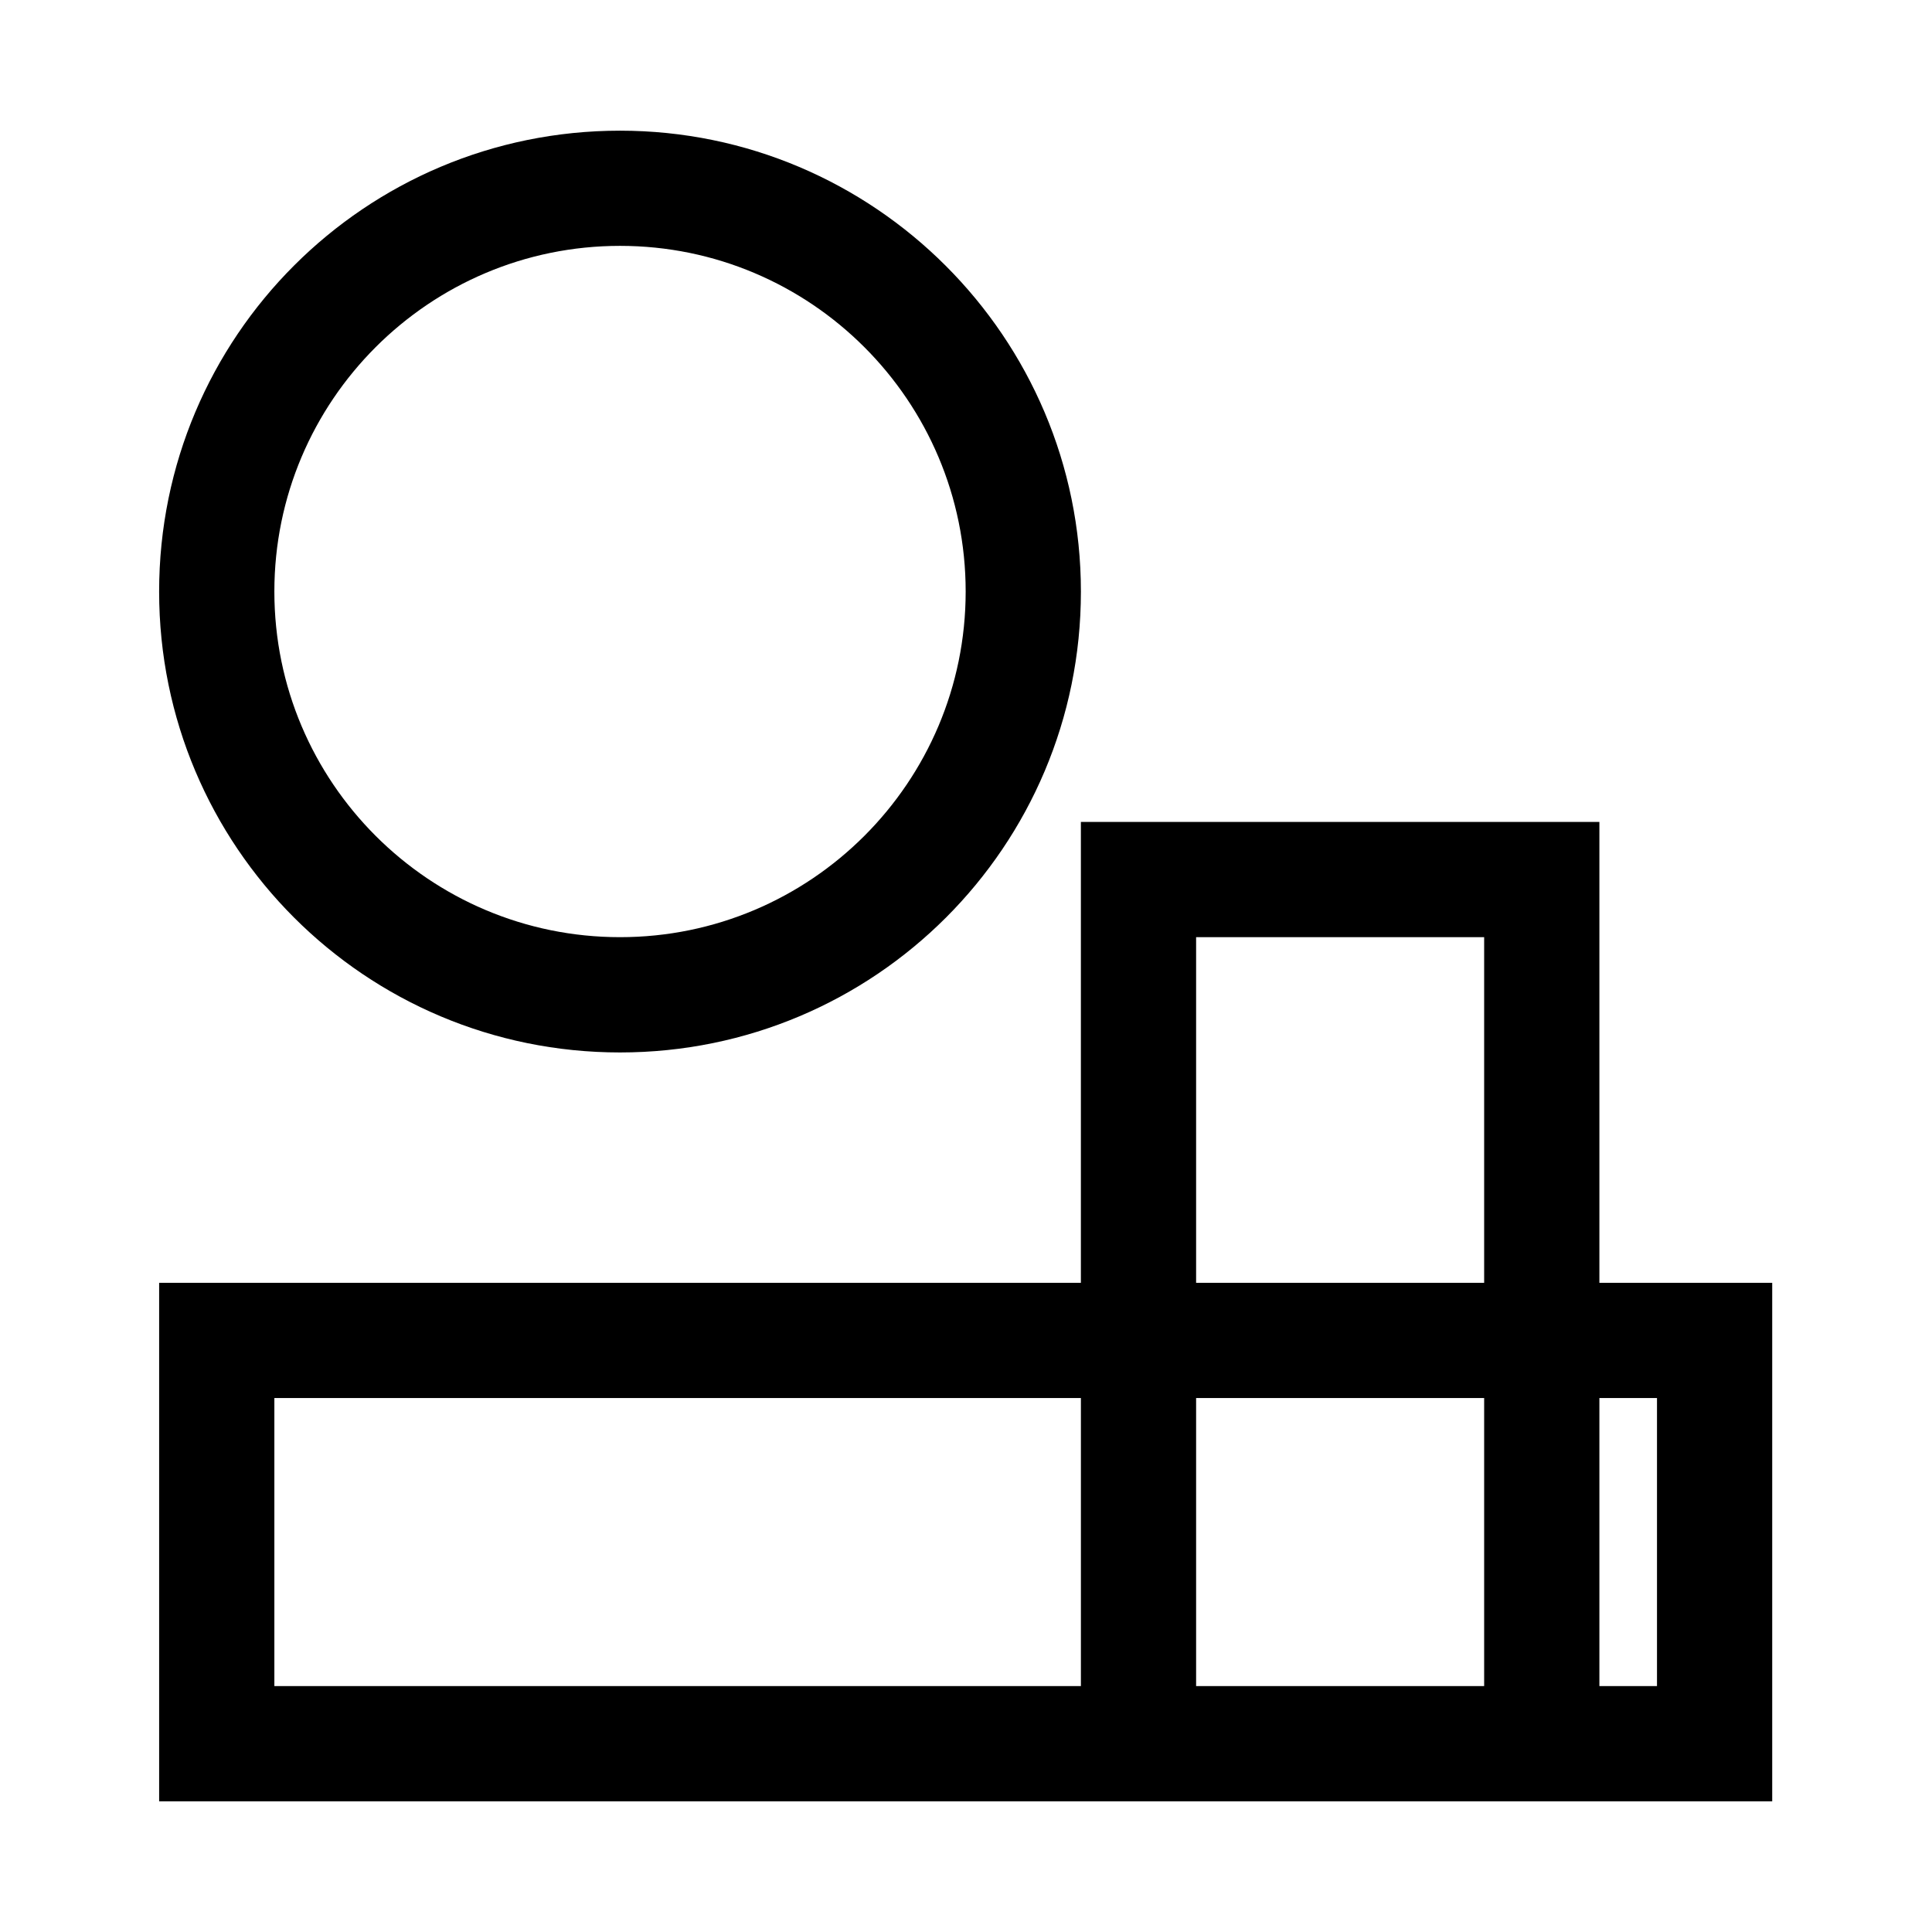
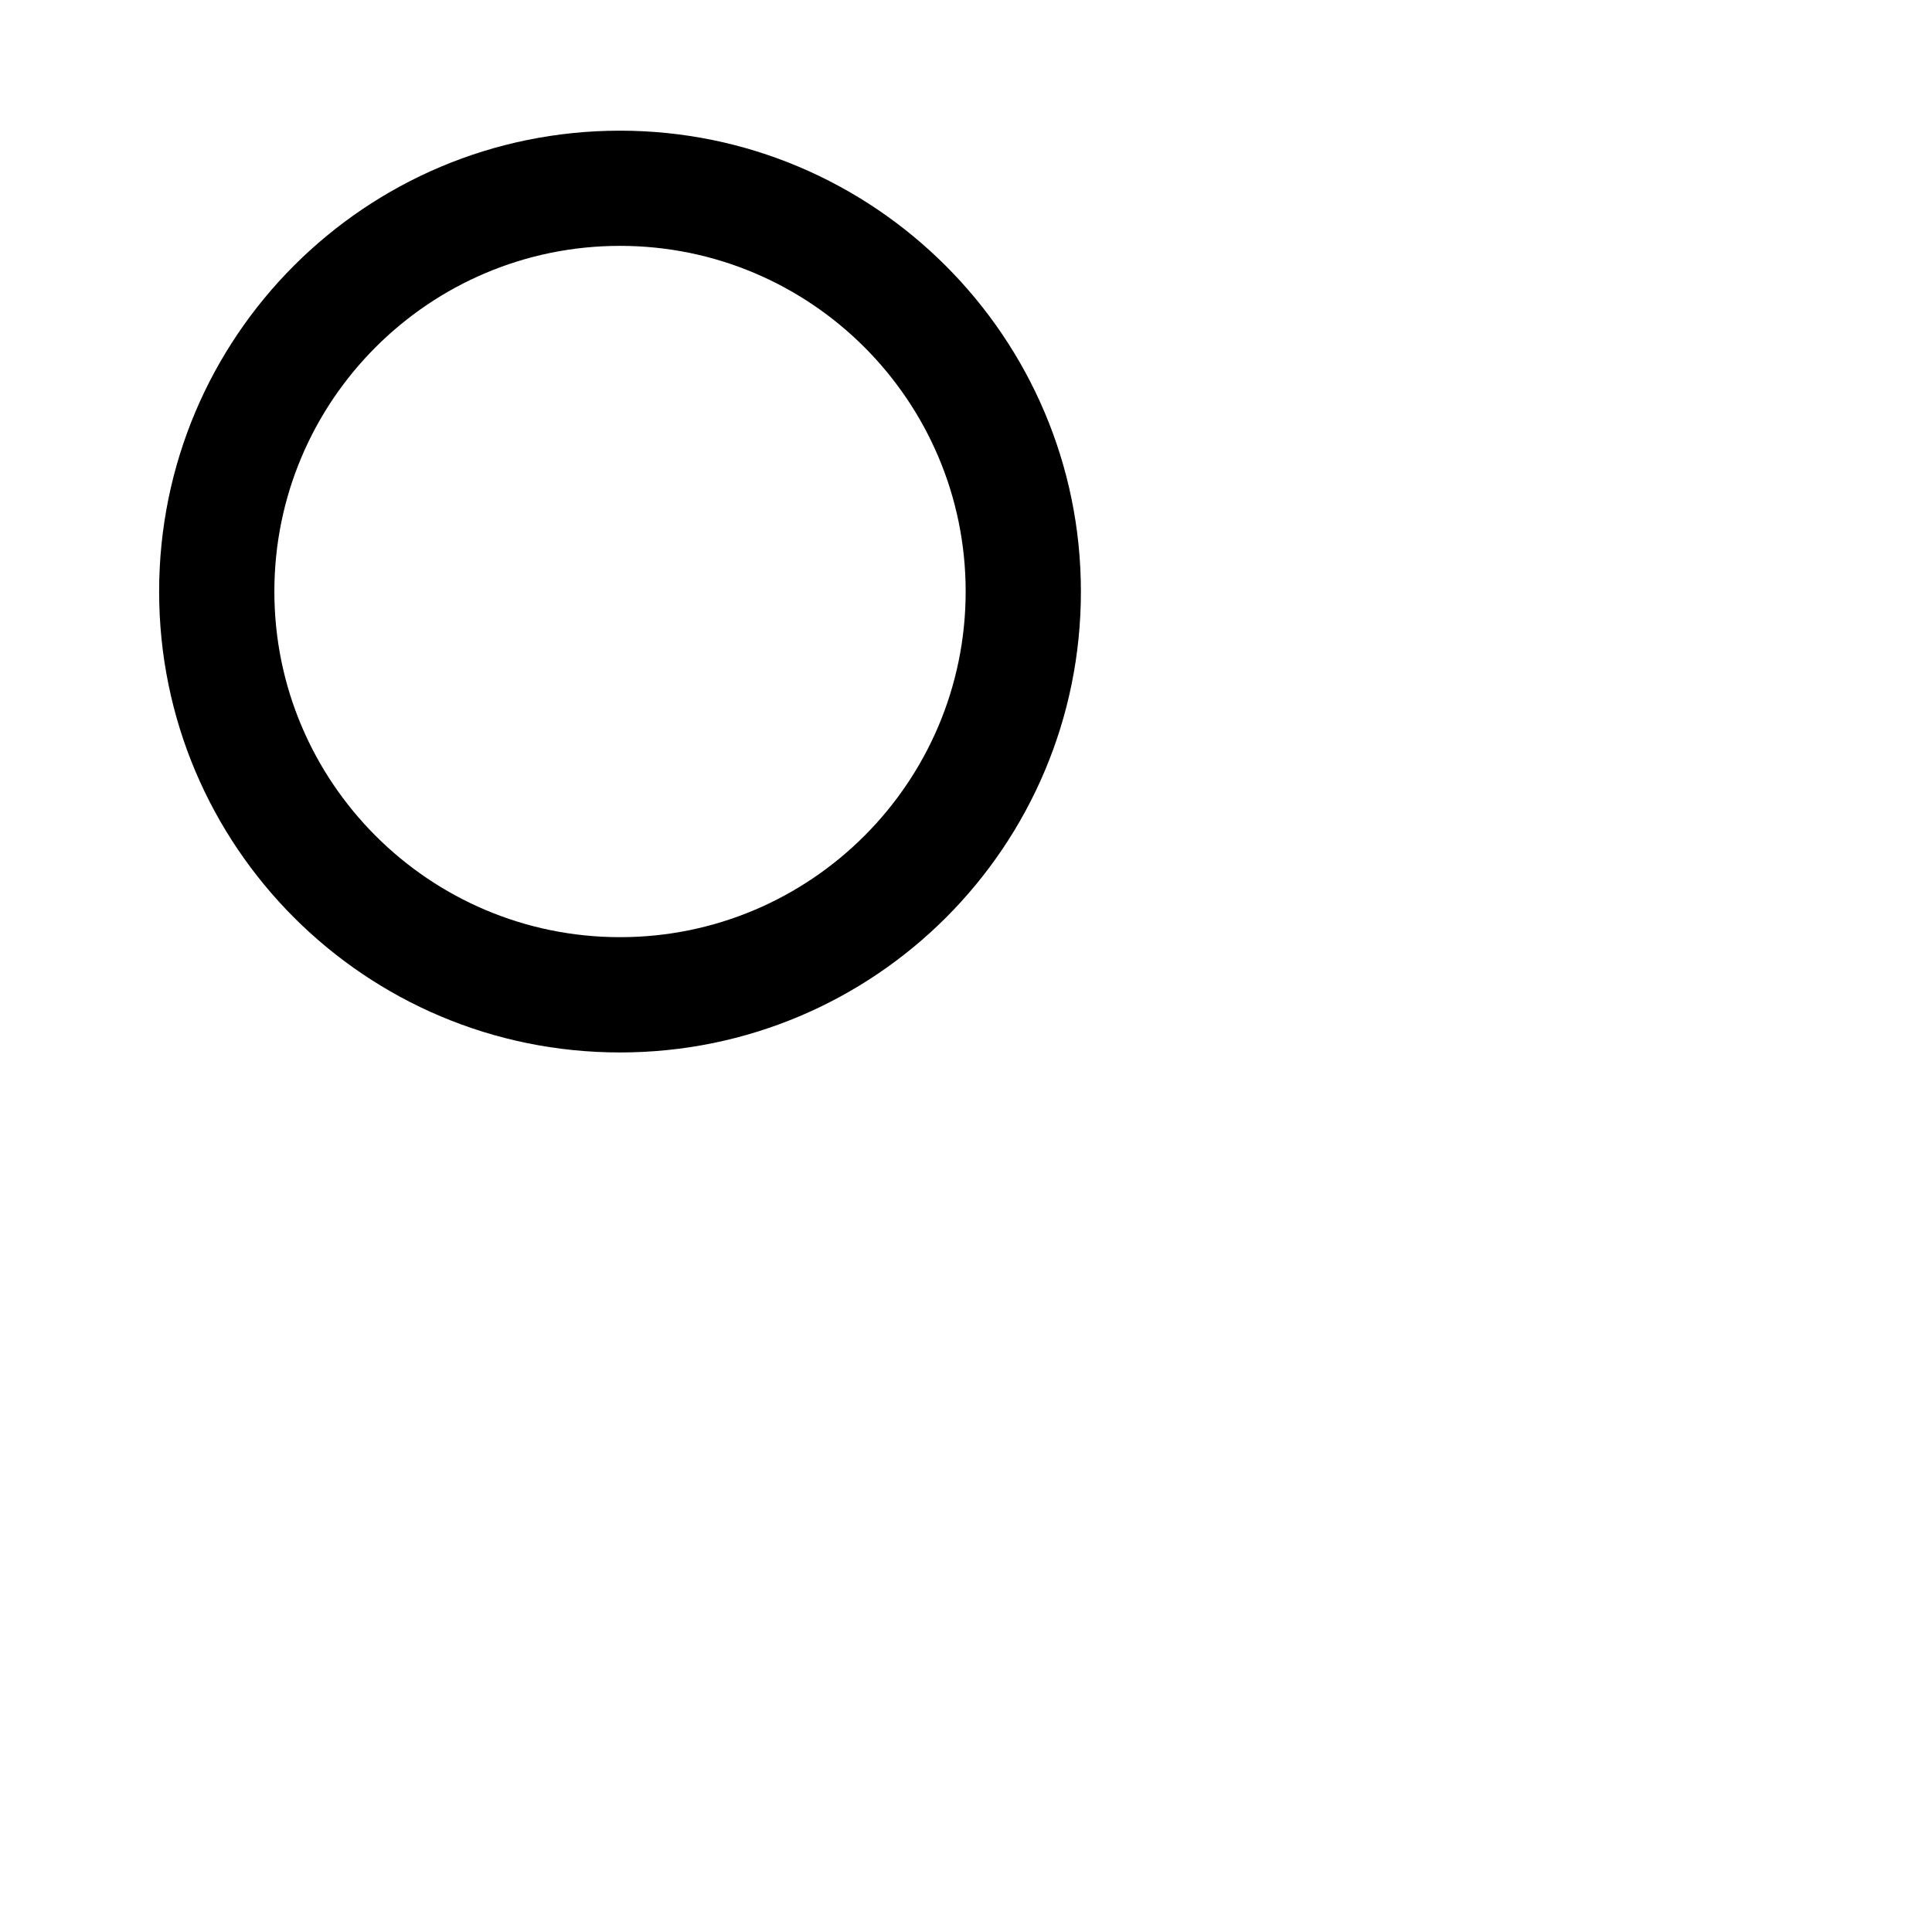
<svg xmlns="http://www.w3.org/2000/svg" fill="#000000" width="800px" height="800px" version="1.1" viewBox="144 144 512 512">
  <g>
    <path d="m308.31 178.63c-67.516 0-122.14 54.621-122.14 122.14s54.621 122.14 122.14 122.14 122.14-54.621 122.14-122.14c0-67.348-54.793-122.14-122.14-122.14zm0 213.73c-50.551 0-91.602-41.051-91.602-91.602s41.051-91.602 91.602-91.602 91.602 41.051 91.602 91.602-41.051 91.602-91.602 91.602z" />
-     <path d="m583.12 483.96h-15.266v-122.14h-137.41v122.14h-244.27v137.41h427.48v-137.41zm-122.14-91.602h76.336v91.602h-76.336zm-244.27 198.47v-76.336h213.74v76.336zm244.27 0v-76.336h76.336v76.336zm122.14 0h-15.266v-76.336h15.266z" />
  </g>
</svg>